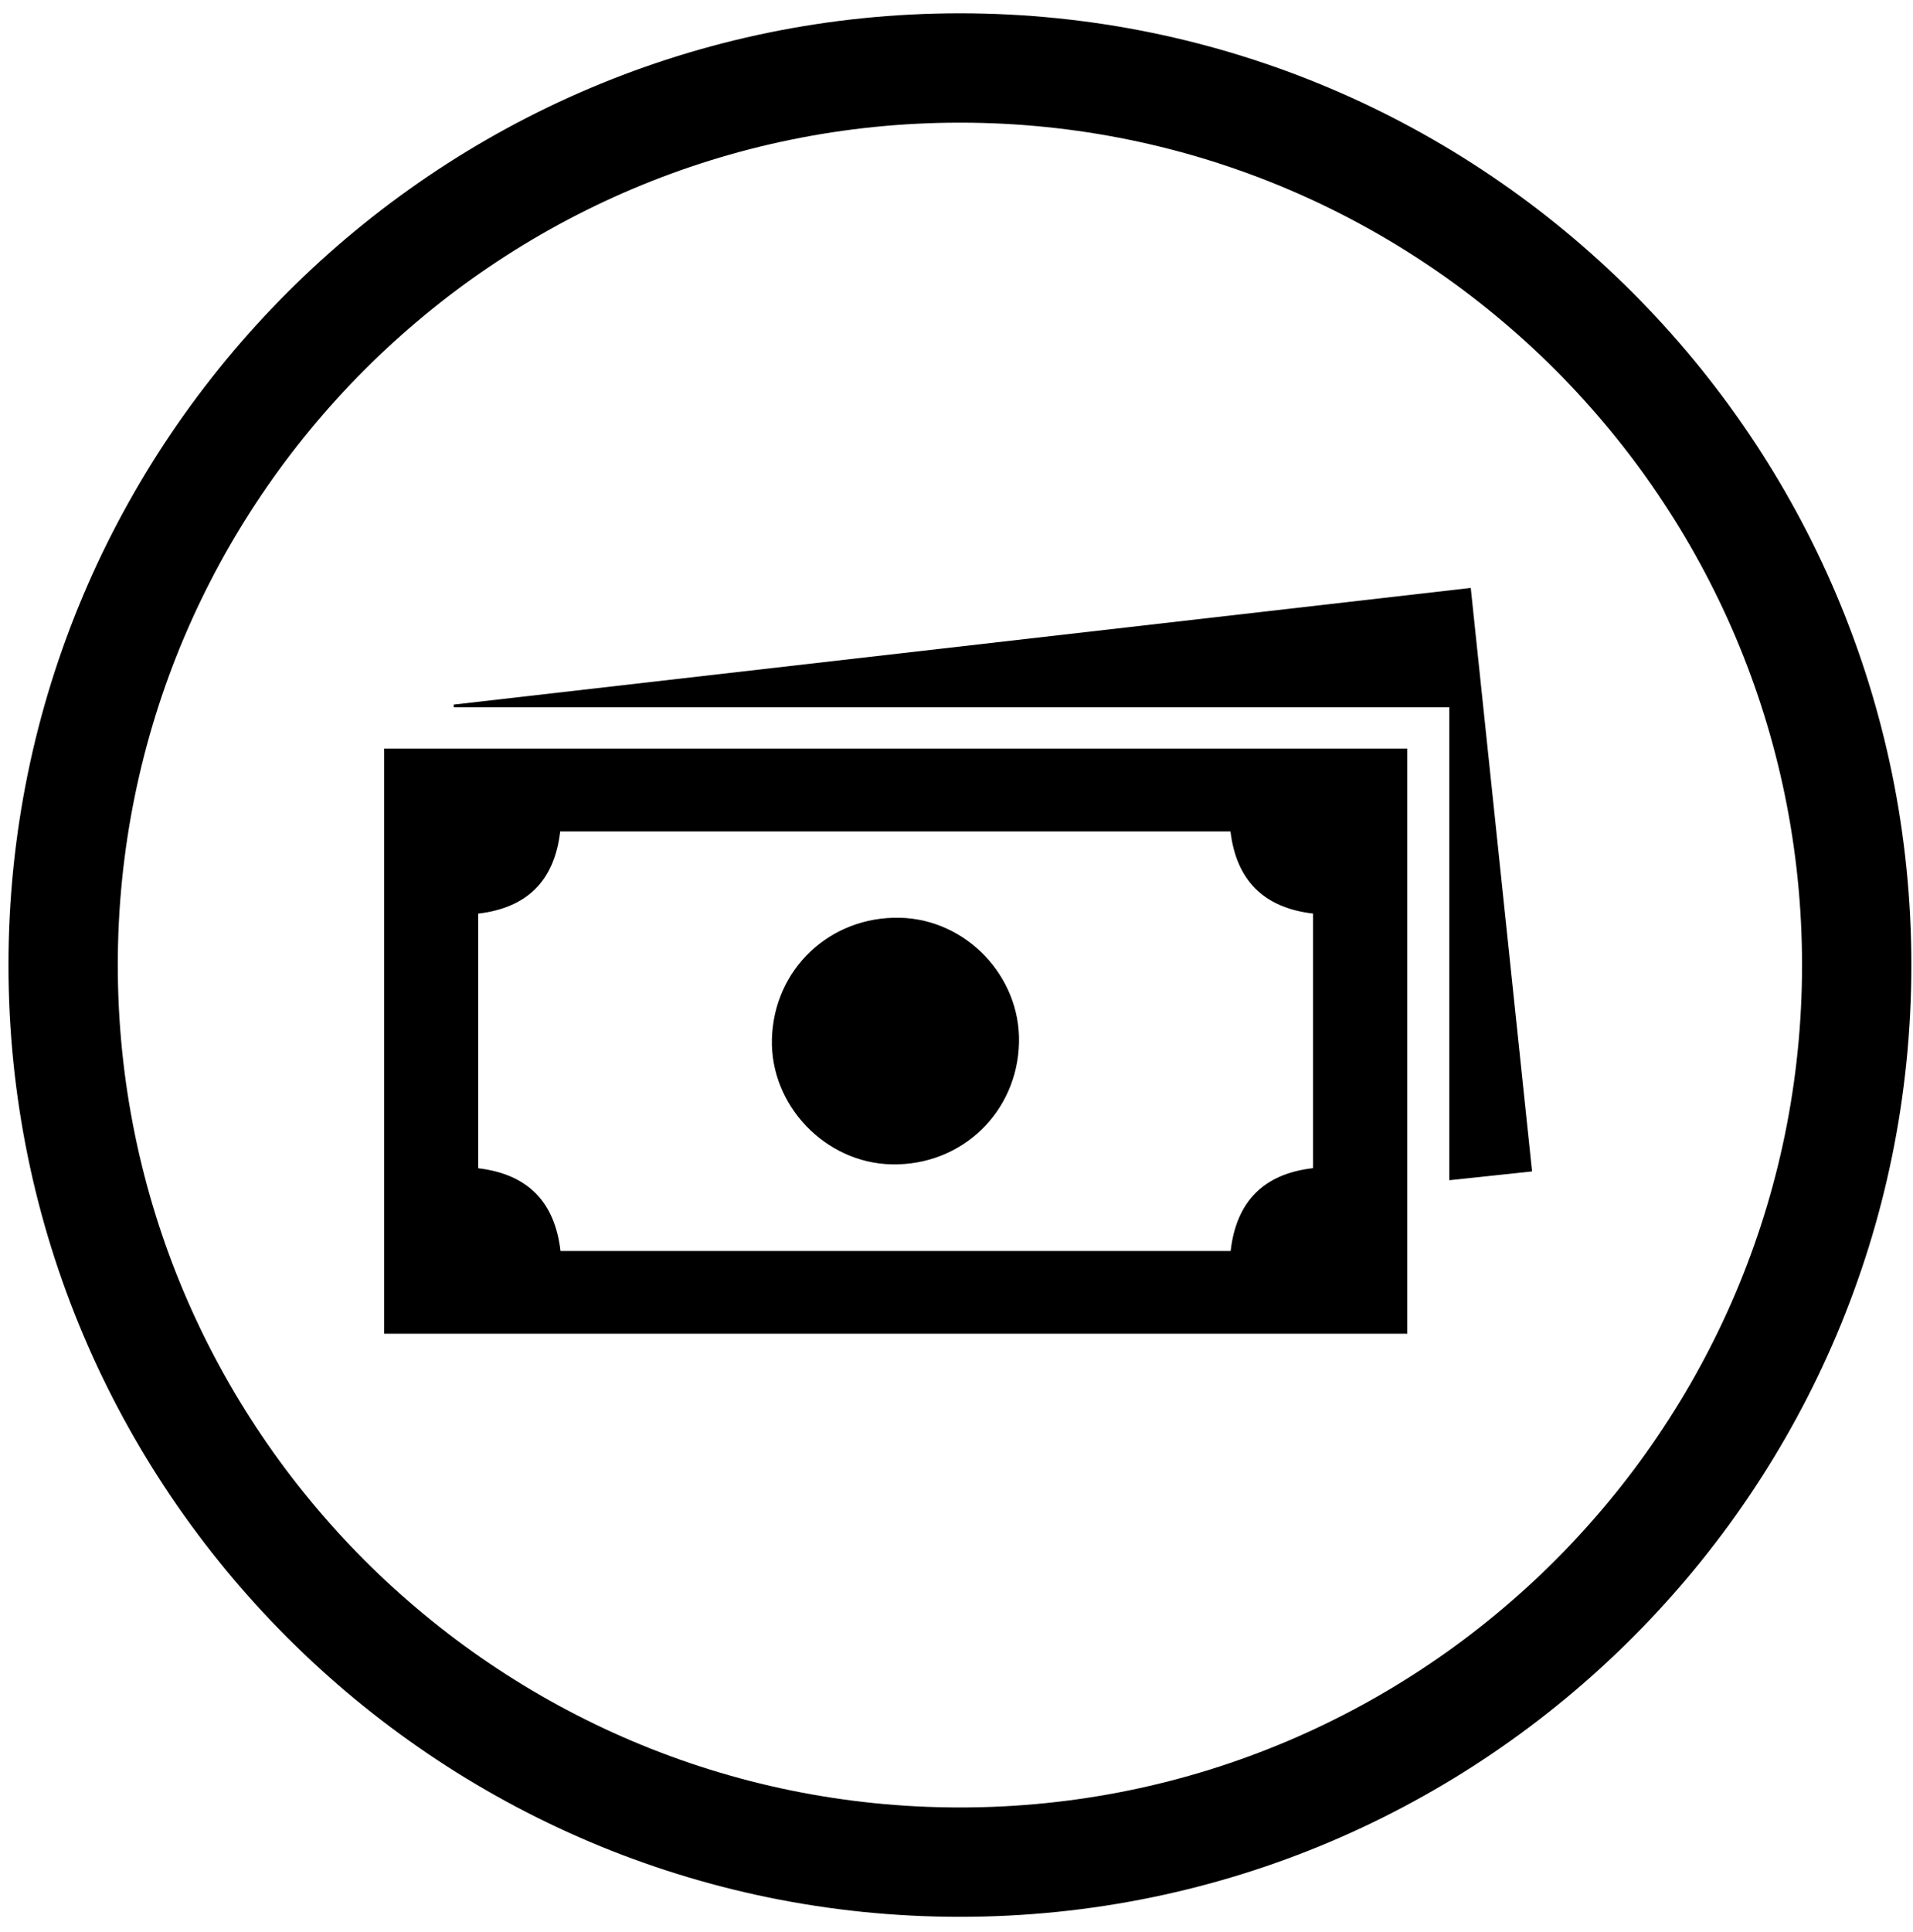
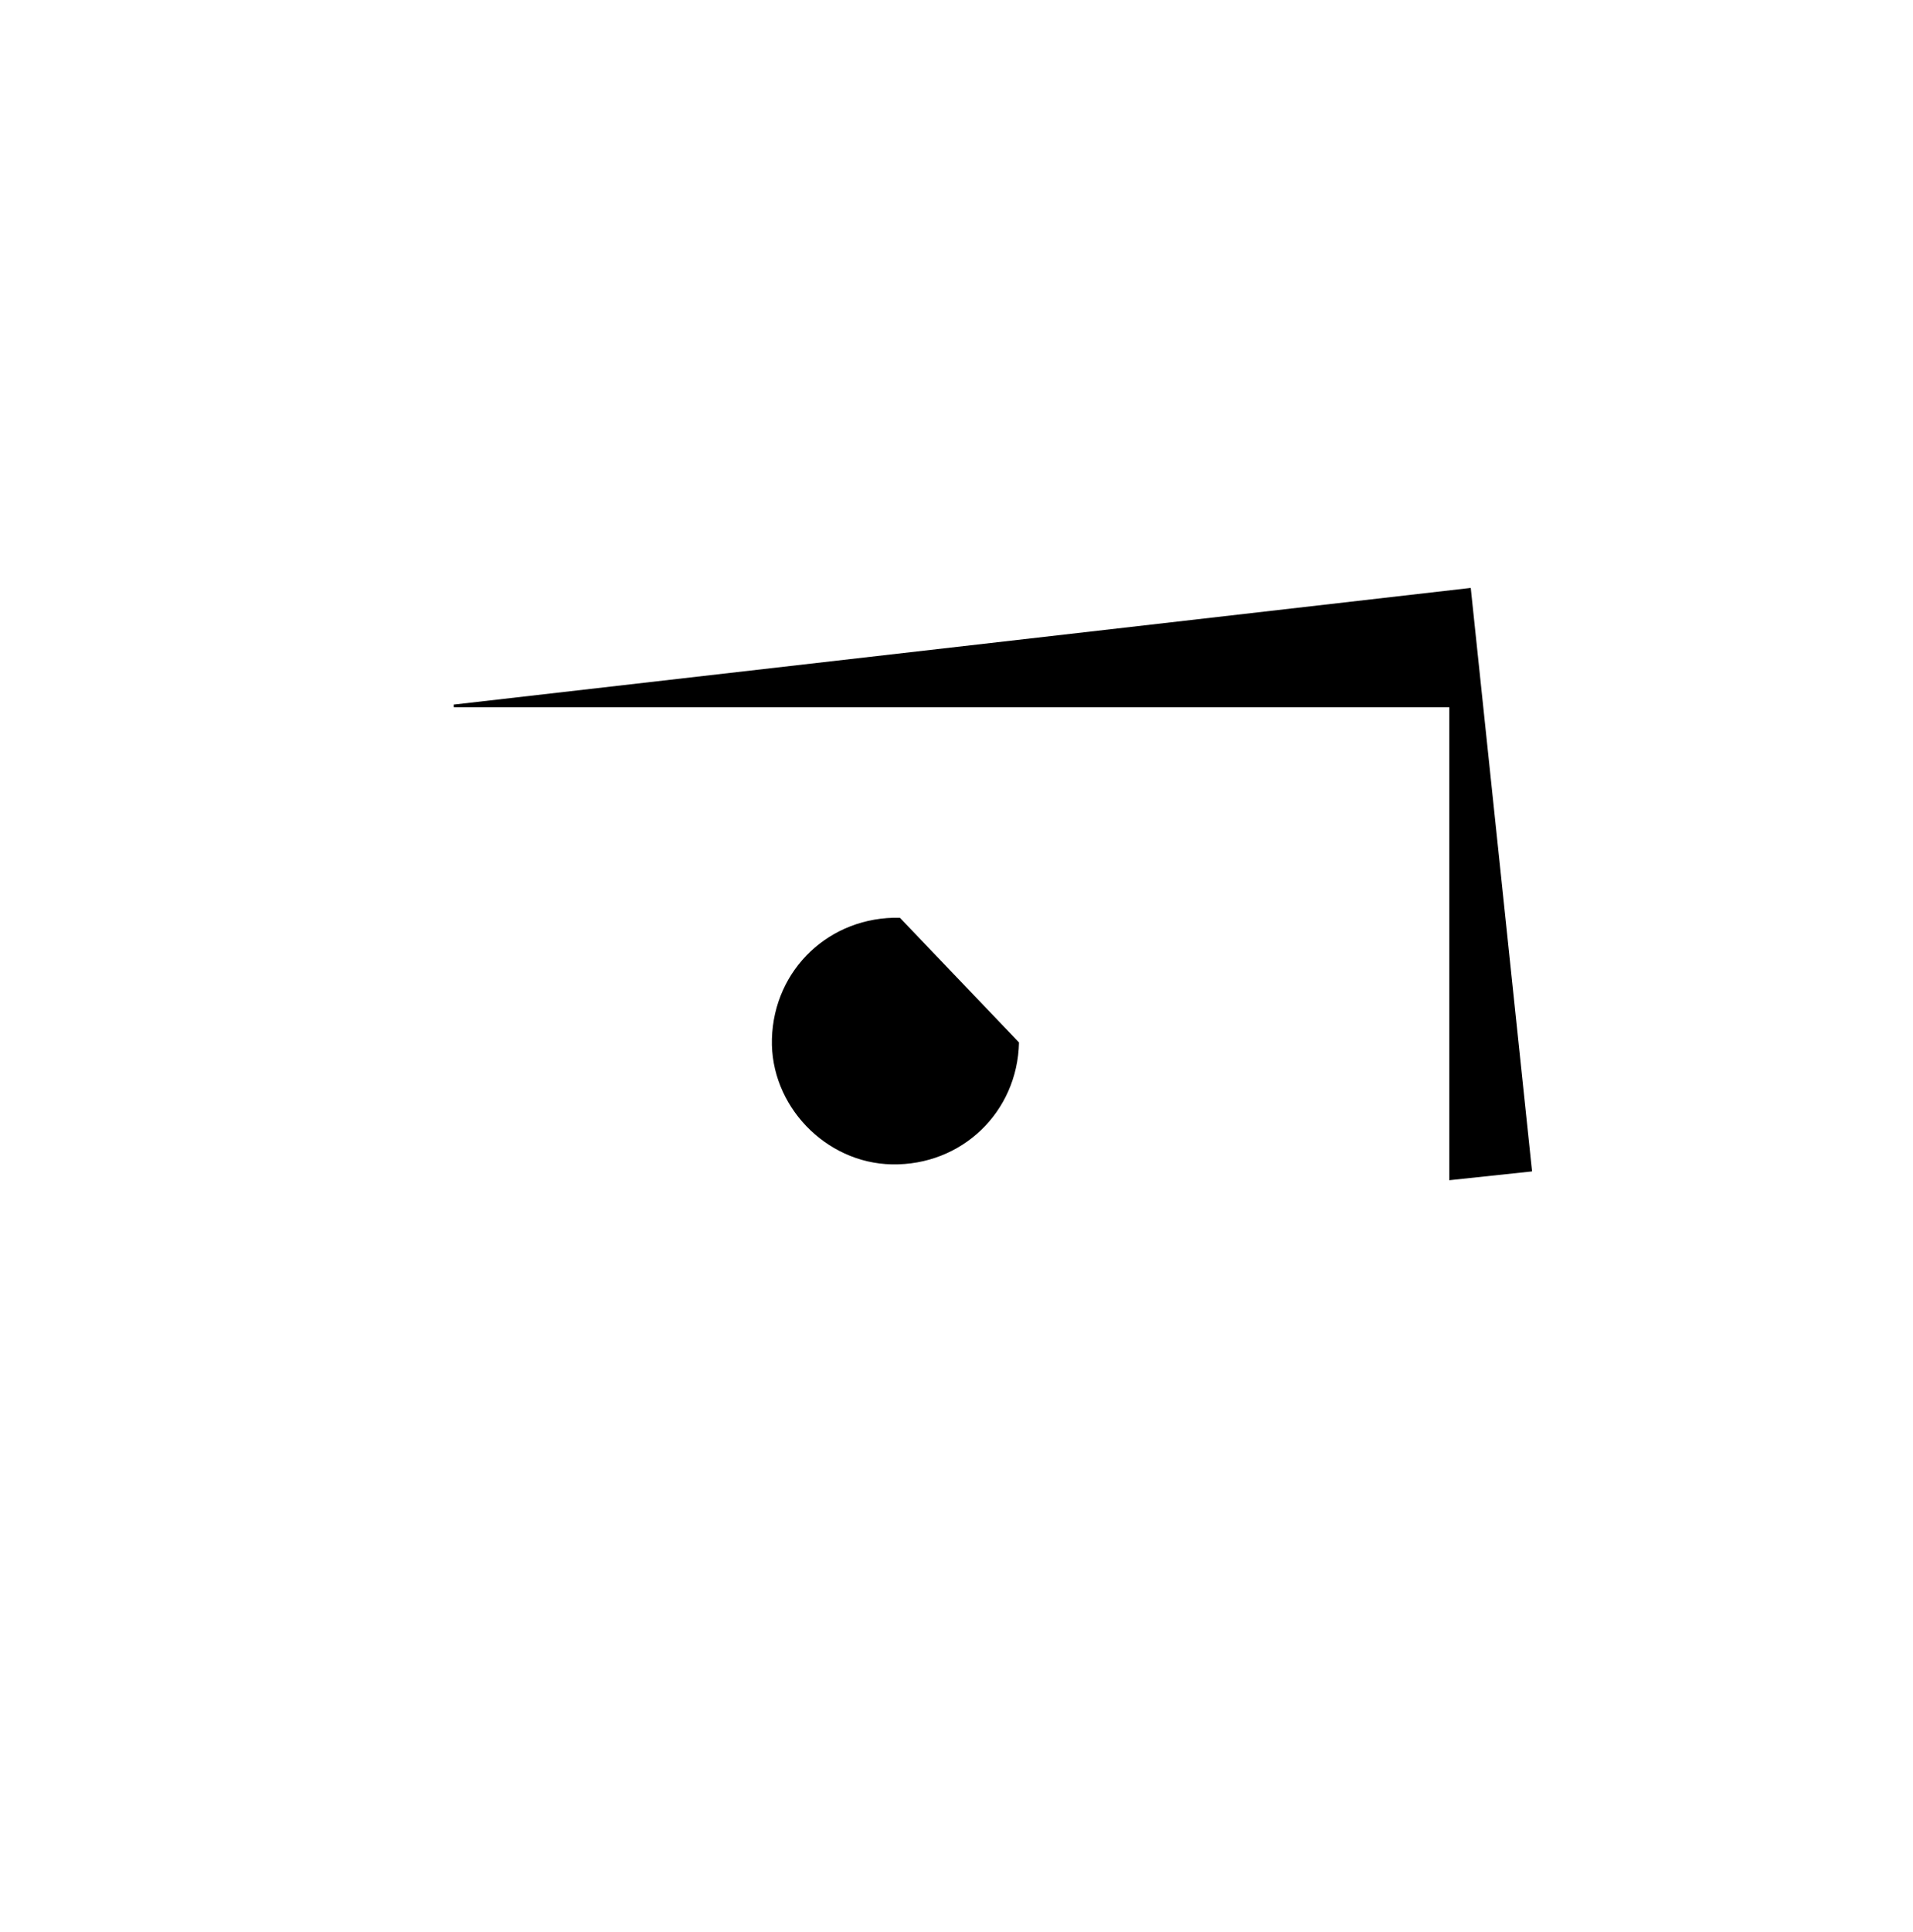
<svg xmlns="http://www.w3.org/2000/svg" width="105px" height="106px" viewBox="0 0 105 106" version="1.1">
  <title>Group 2</title>
  <g id="Page-1" stroke="none" stroke-width="1" fill="none" fill-rule="evenodd">
    <g id="All_Ikony" transform="translate(-246, -224)" fill="#000000">
      <g id="Group-2" transform="translate(246.465, 224.73)">
-         <path d="M30.3,67.913 L67.082,67.913 C67.391,65.191 68.904,63.674 71.603,63.366 L71.603,49.397 C68.868,49.079 67.385,47.532 67.074,44.89 L30.283,44.89 C29.97,47.621 28.438,49.087 25.784,49.4 L25.784,63.371 C28.529,63.702 29.99,65.237 30.3,67.913 L30.3,67.913 Z M20.622,72.452 L76.777,72.452 L76.777,40.344 L20.622,40.344 L20.622,72.452 Z" id="Fill-21" />
        <path d="M83.626,63.545 C82.072,63.71 80.616,63.865 79.082,64.028 L79.082,38.08 L24.449,38.08 C24.445,38.03 24.441,37.981 24.437,37.931 C43.02,35.8 61.603,33.669 80.261,31.529 C81.386,42.239 82.503,52.863 83.626,63.545" id="Fill-23" />
-         <path d="M55.466,56.469 C55.382,60.299 52.322,63.232 48.486,63.158 C44.834,63.088 41.804,59.919 41.904,56.274 C42.009,52.451 45.084,49.541 48.927,49.627 C52.563,49.709 55.545,52.83 55.466,56.469" id="Fill-25" />
-         <path d="M52.222,6 C26.735,6 6,26.735 6,52.222 C6,77.709 26.735,98.445 52.222,98.445 C77.709,98.445 98.445,77.709 98.445,52.222 C98.445,26.735 77.709,6 52.222,6 M52.222,104.445 C23.427,104.445 -1.42108547e-14,81.018 -1.42108547e-14,52.222 C-1.42108547e-14,23.427 23.427,-2.84217094e-14 52.222,-2.84217094e-14 C81.018,-2.84217094e-14 104.445,23.427 104.445,52.222 C104.445,81.018 81.018,104.445 52.222,104.445" id="Fill-27" />
+         <path d="M55.466,56.469 C55.382,60.299 52.322,63.232 48.486,63.158 C44.834,63.088 41.804,59.919 41.904,56.274 C42.009,52.451 45.084,49.541 48.927,49.627 " id="Fill-25" />
      </g>
    </g>
  </g>
</svg>